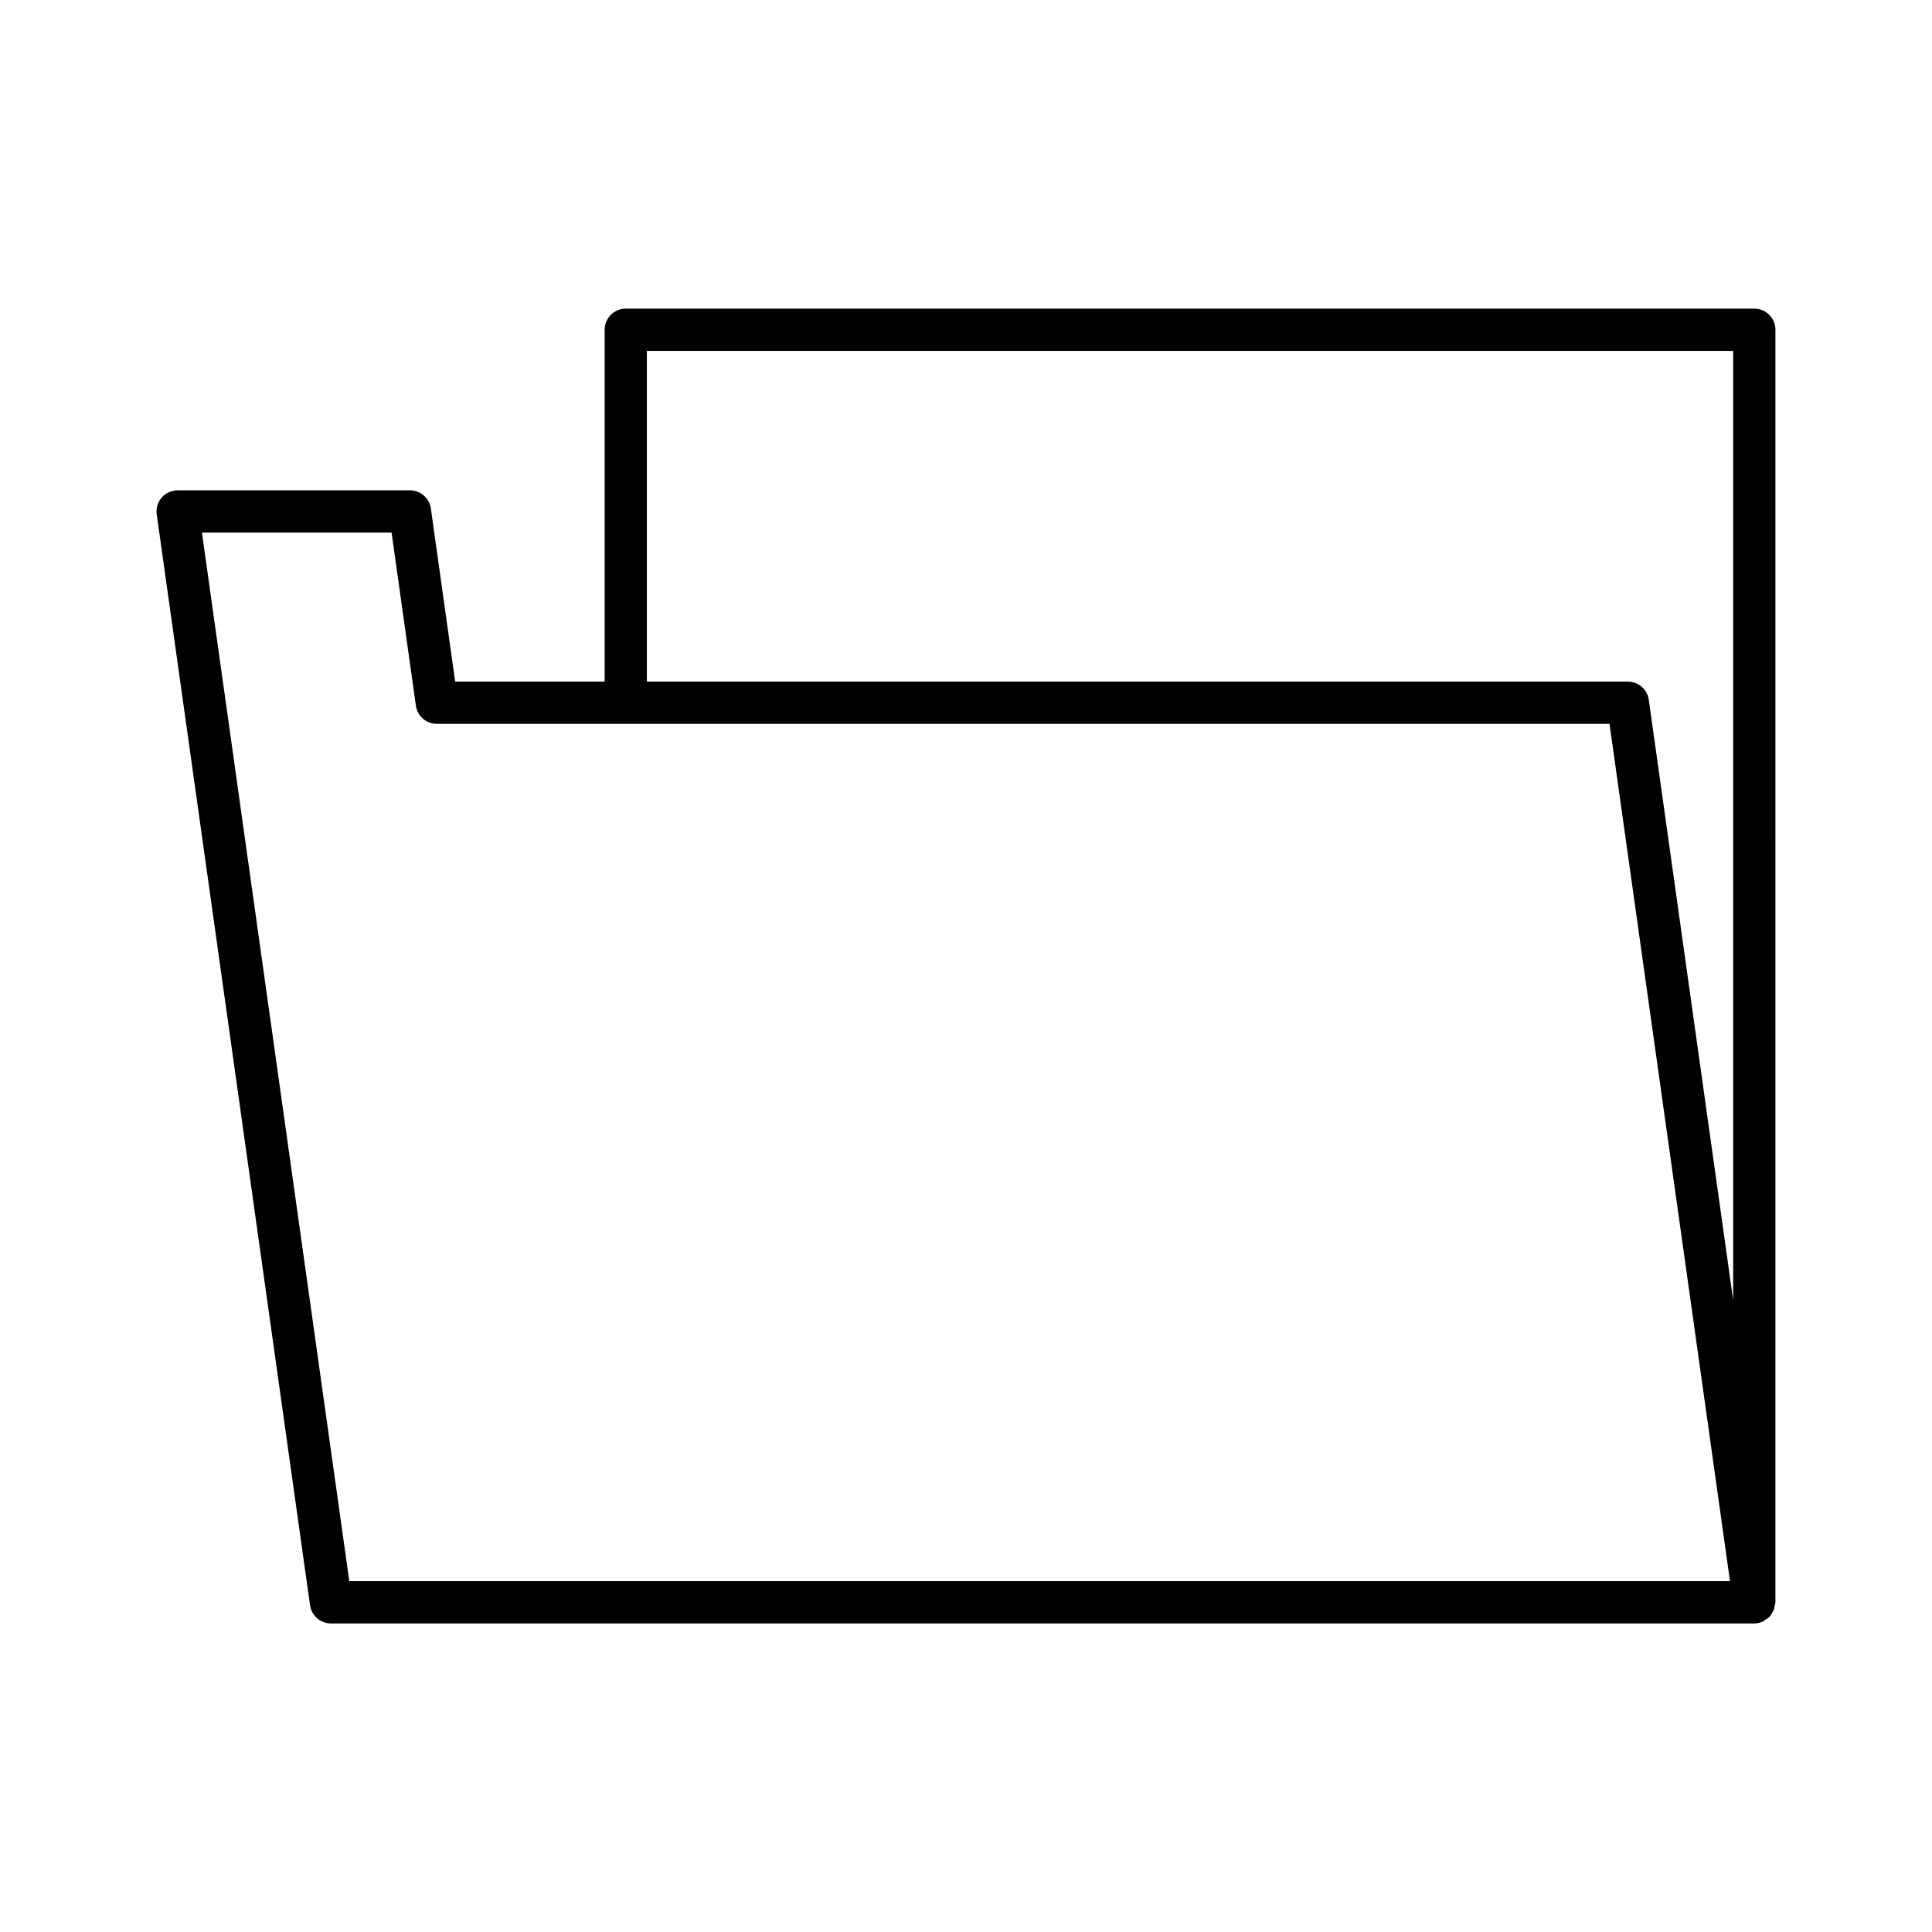
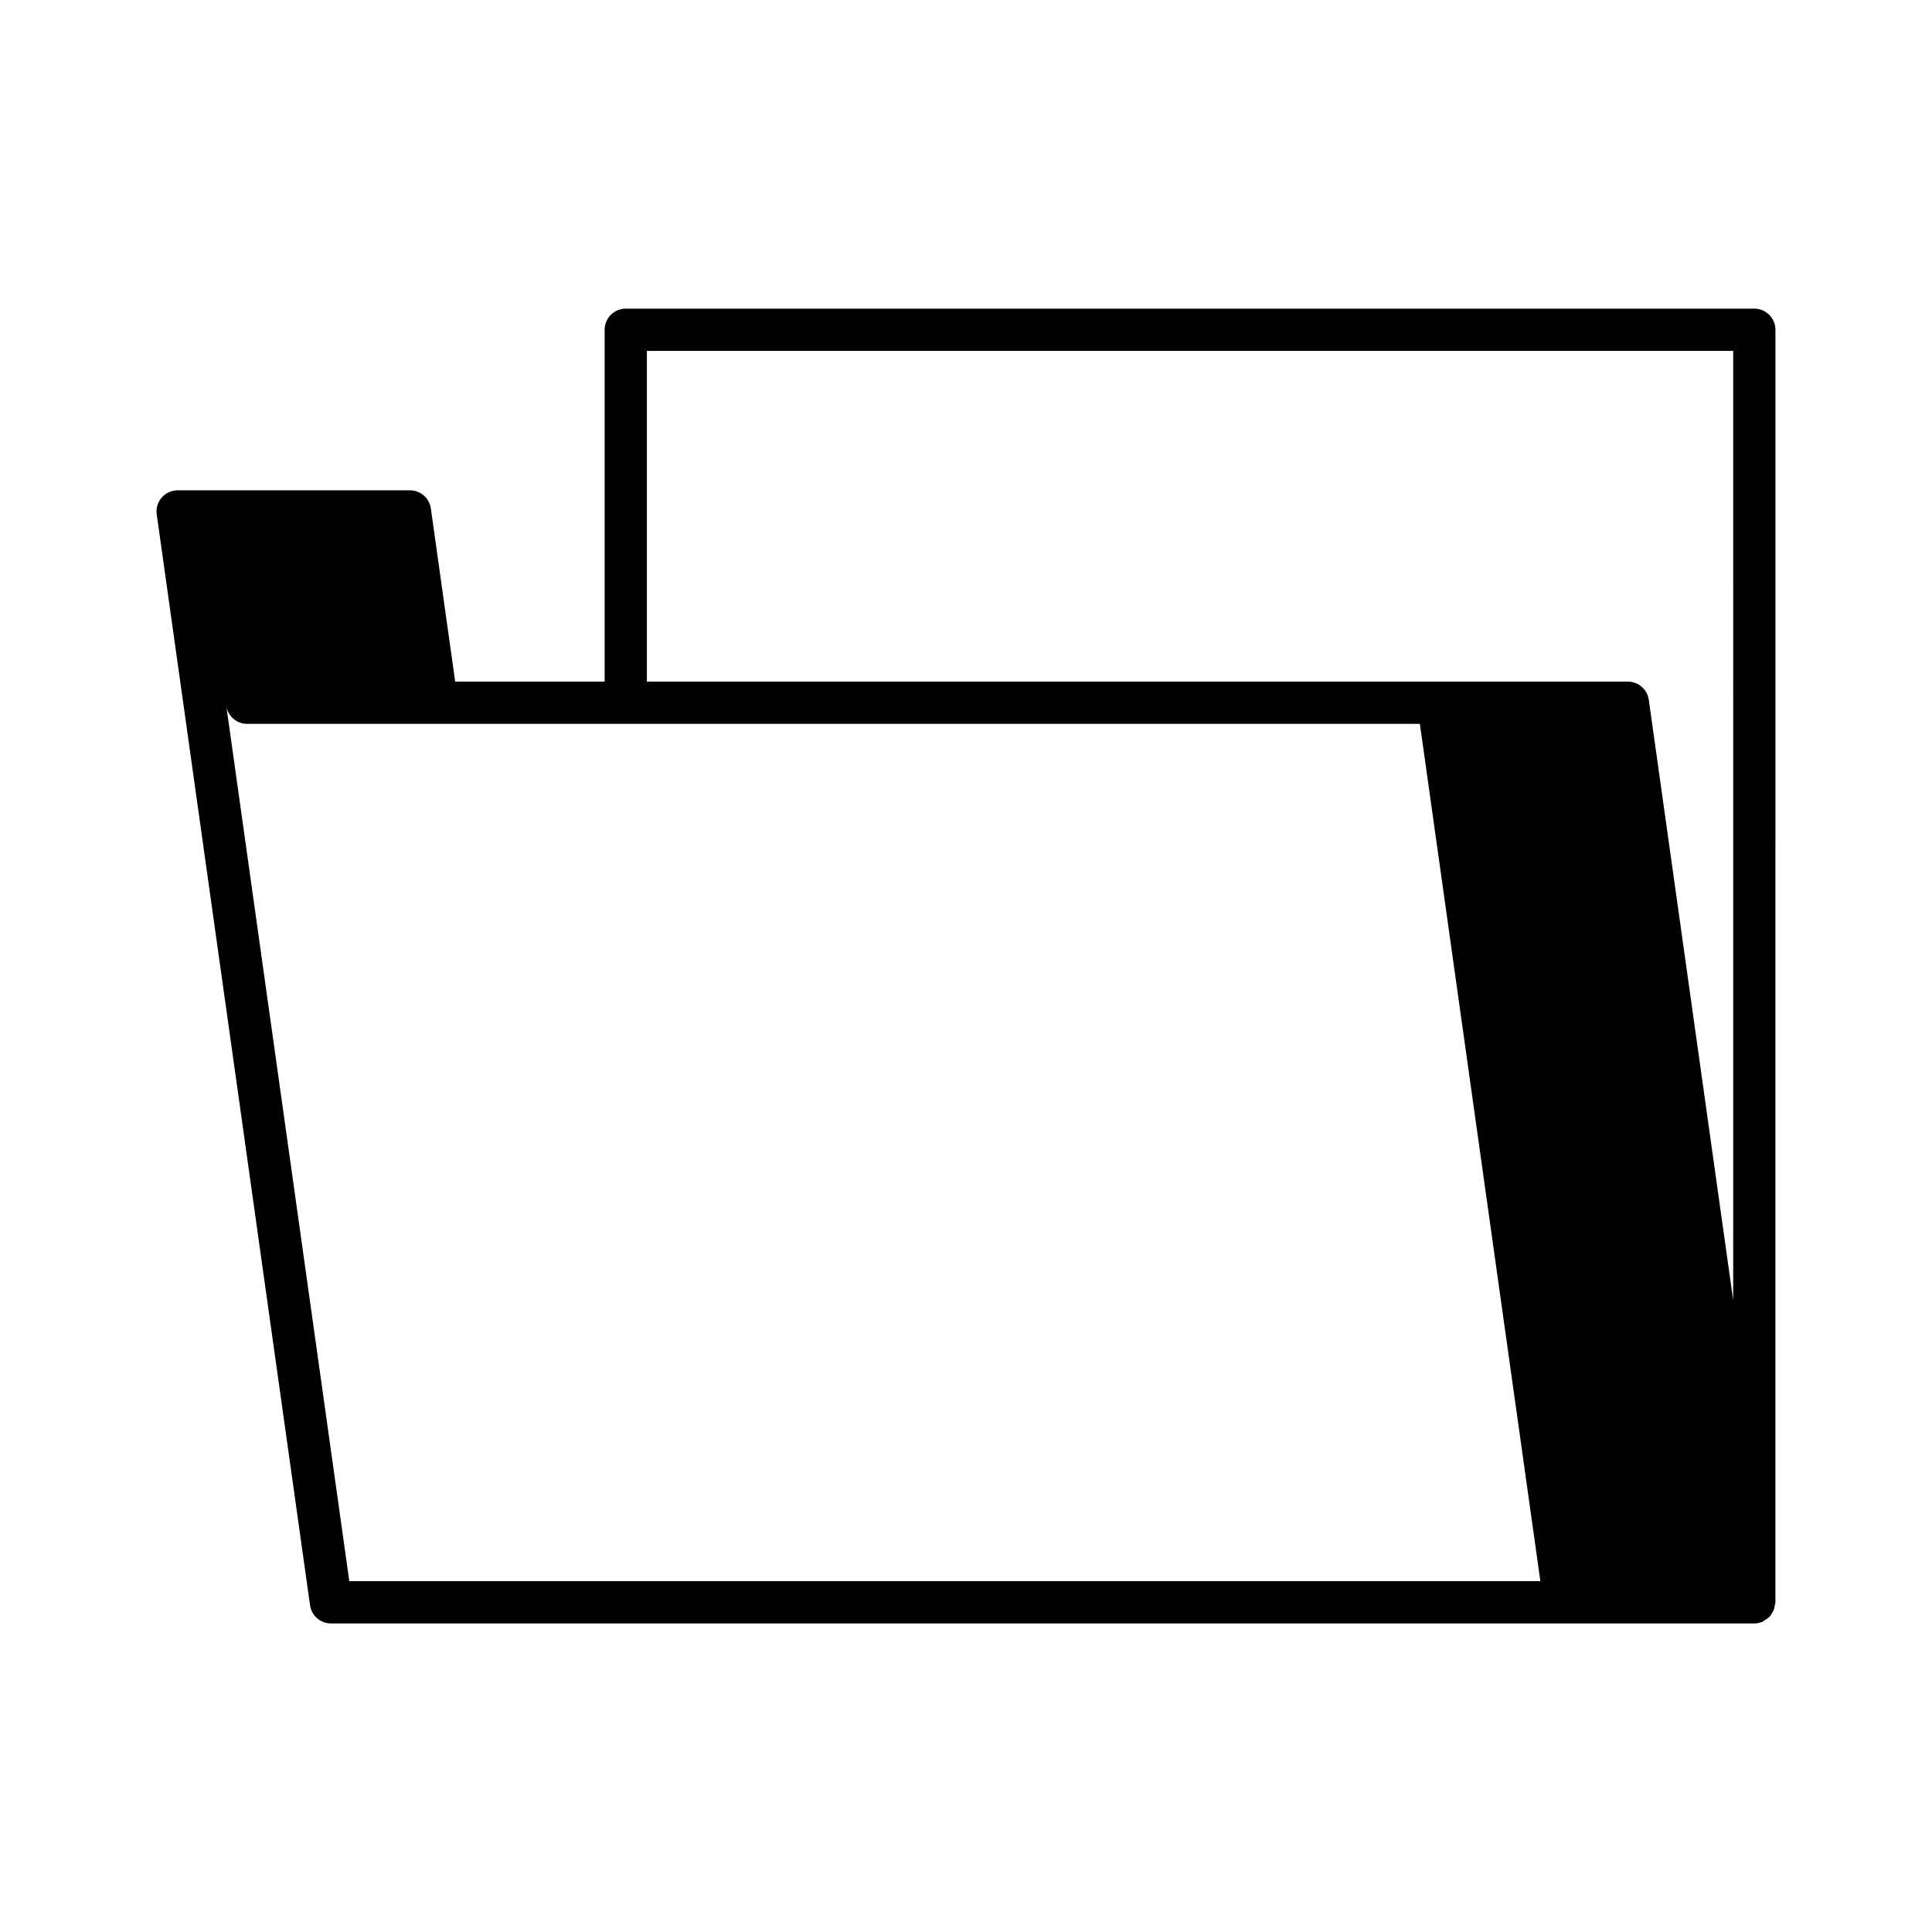
<svg xmlns="http://www.w3.org/2000/svg" fill="#000000" width="800px" height="800px" version="1.1" viewBox="144 144 512 512">
-   <path d="m611.16 573.73c0.195-0.086 0.34-0.246 0.523-0.355 0.473-0.277 0.926-0.57 1.297-0.969 0.043-0.047 0.109-0.066 0.152-0.113 0.152-0.176 0.199-0.41 0.328-0.602 0.262-0.387 0.508-0.77 0.668-1.219 0.113-0.32 0.145-0.645 0.199-0.977 0.047-0.297 0.176-0.566 0.176-0.875l0.004-337.23c0-3.09-2.508-5.598-5.598-5.598h-299.07c-3.09 0-5.598 2.508-5.598 5.598v93.246h-39.613l-6.445-45.879c-0.387-2.762-2.754-4.82-5.543-4.82h-61.562c-1.621 0-3.164 0.703-4.227 1.926-1.062 1.223-1.543 2.848-1.316 4.453l40.629 289.09c0.387 2.762 2.754 4.82 5.543 4.82h377.2c0.809 0 1.562-0.184 2.254-0.488zm-374.59-10.707-39.055-277.89h50.254l6.445 45.879c0.387 2.762 2.754 4.82 5.543 4.82h310.78l31.93 227.19zm366.74-74.457-22.363-159.11c-0.387-2.762-2.754-4.82-5.543-4.82h-259.97v-87.648h287.88z" />
+   <path d="m611.16 573.73c0.195-0.086 0.34-0.246 0.523-0.355 0.473-0.277 0.926-0.57 1.297-0.969 0.043-0.047 0.109-0.066 0.152-0.113 0.152-0.176 0.199-0.41 0.328-0.602 0.262-0.387 0.508-0.77 0.668-1.219 0.113-0.32 0.145-0.645 0.199-0.977 0.047-0.297 0.176-0.566 0.176-0.875l0.004-337.23c0-3.09-2.508-5.598-5.598-5.598h-299.07c-3.09 0-5.598 2.508-5.598 5.598v93.246h-39.613l-6.445-45.879c-0.387-2.762-2.754-4.82-5.543-4.82h-61.562c-1.621 0-3.164 0.703-4.227 1.926-1.062 1.223-1.543 2.848-1.316 4.453l40.629 289.09c0.387 2.762 2.754 4.82 5.543 4.82h377.2c0.809 0 1.562-0.184 2.254-0.488zm-374.59-10.707-39.055-277.89l6.445 45.879c0.387 2.762 2.754 4.82 5.543 4.82h310.78l31.93 227.19zm366.74-74.457-22.363-159.11c-0.387-2.762-2.754-4.82-5.543-4.82h-259.97v-87.648h287.88z" />
</svg>